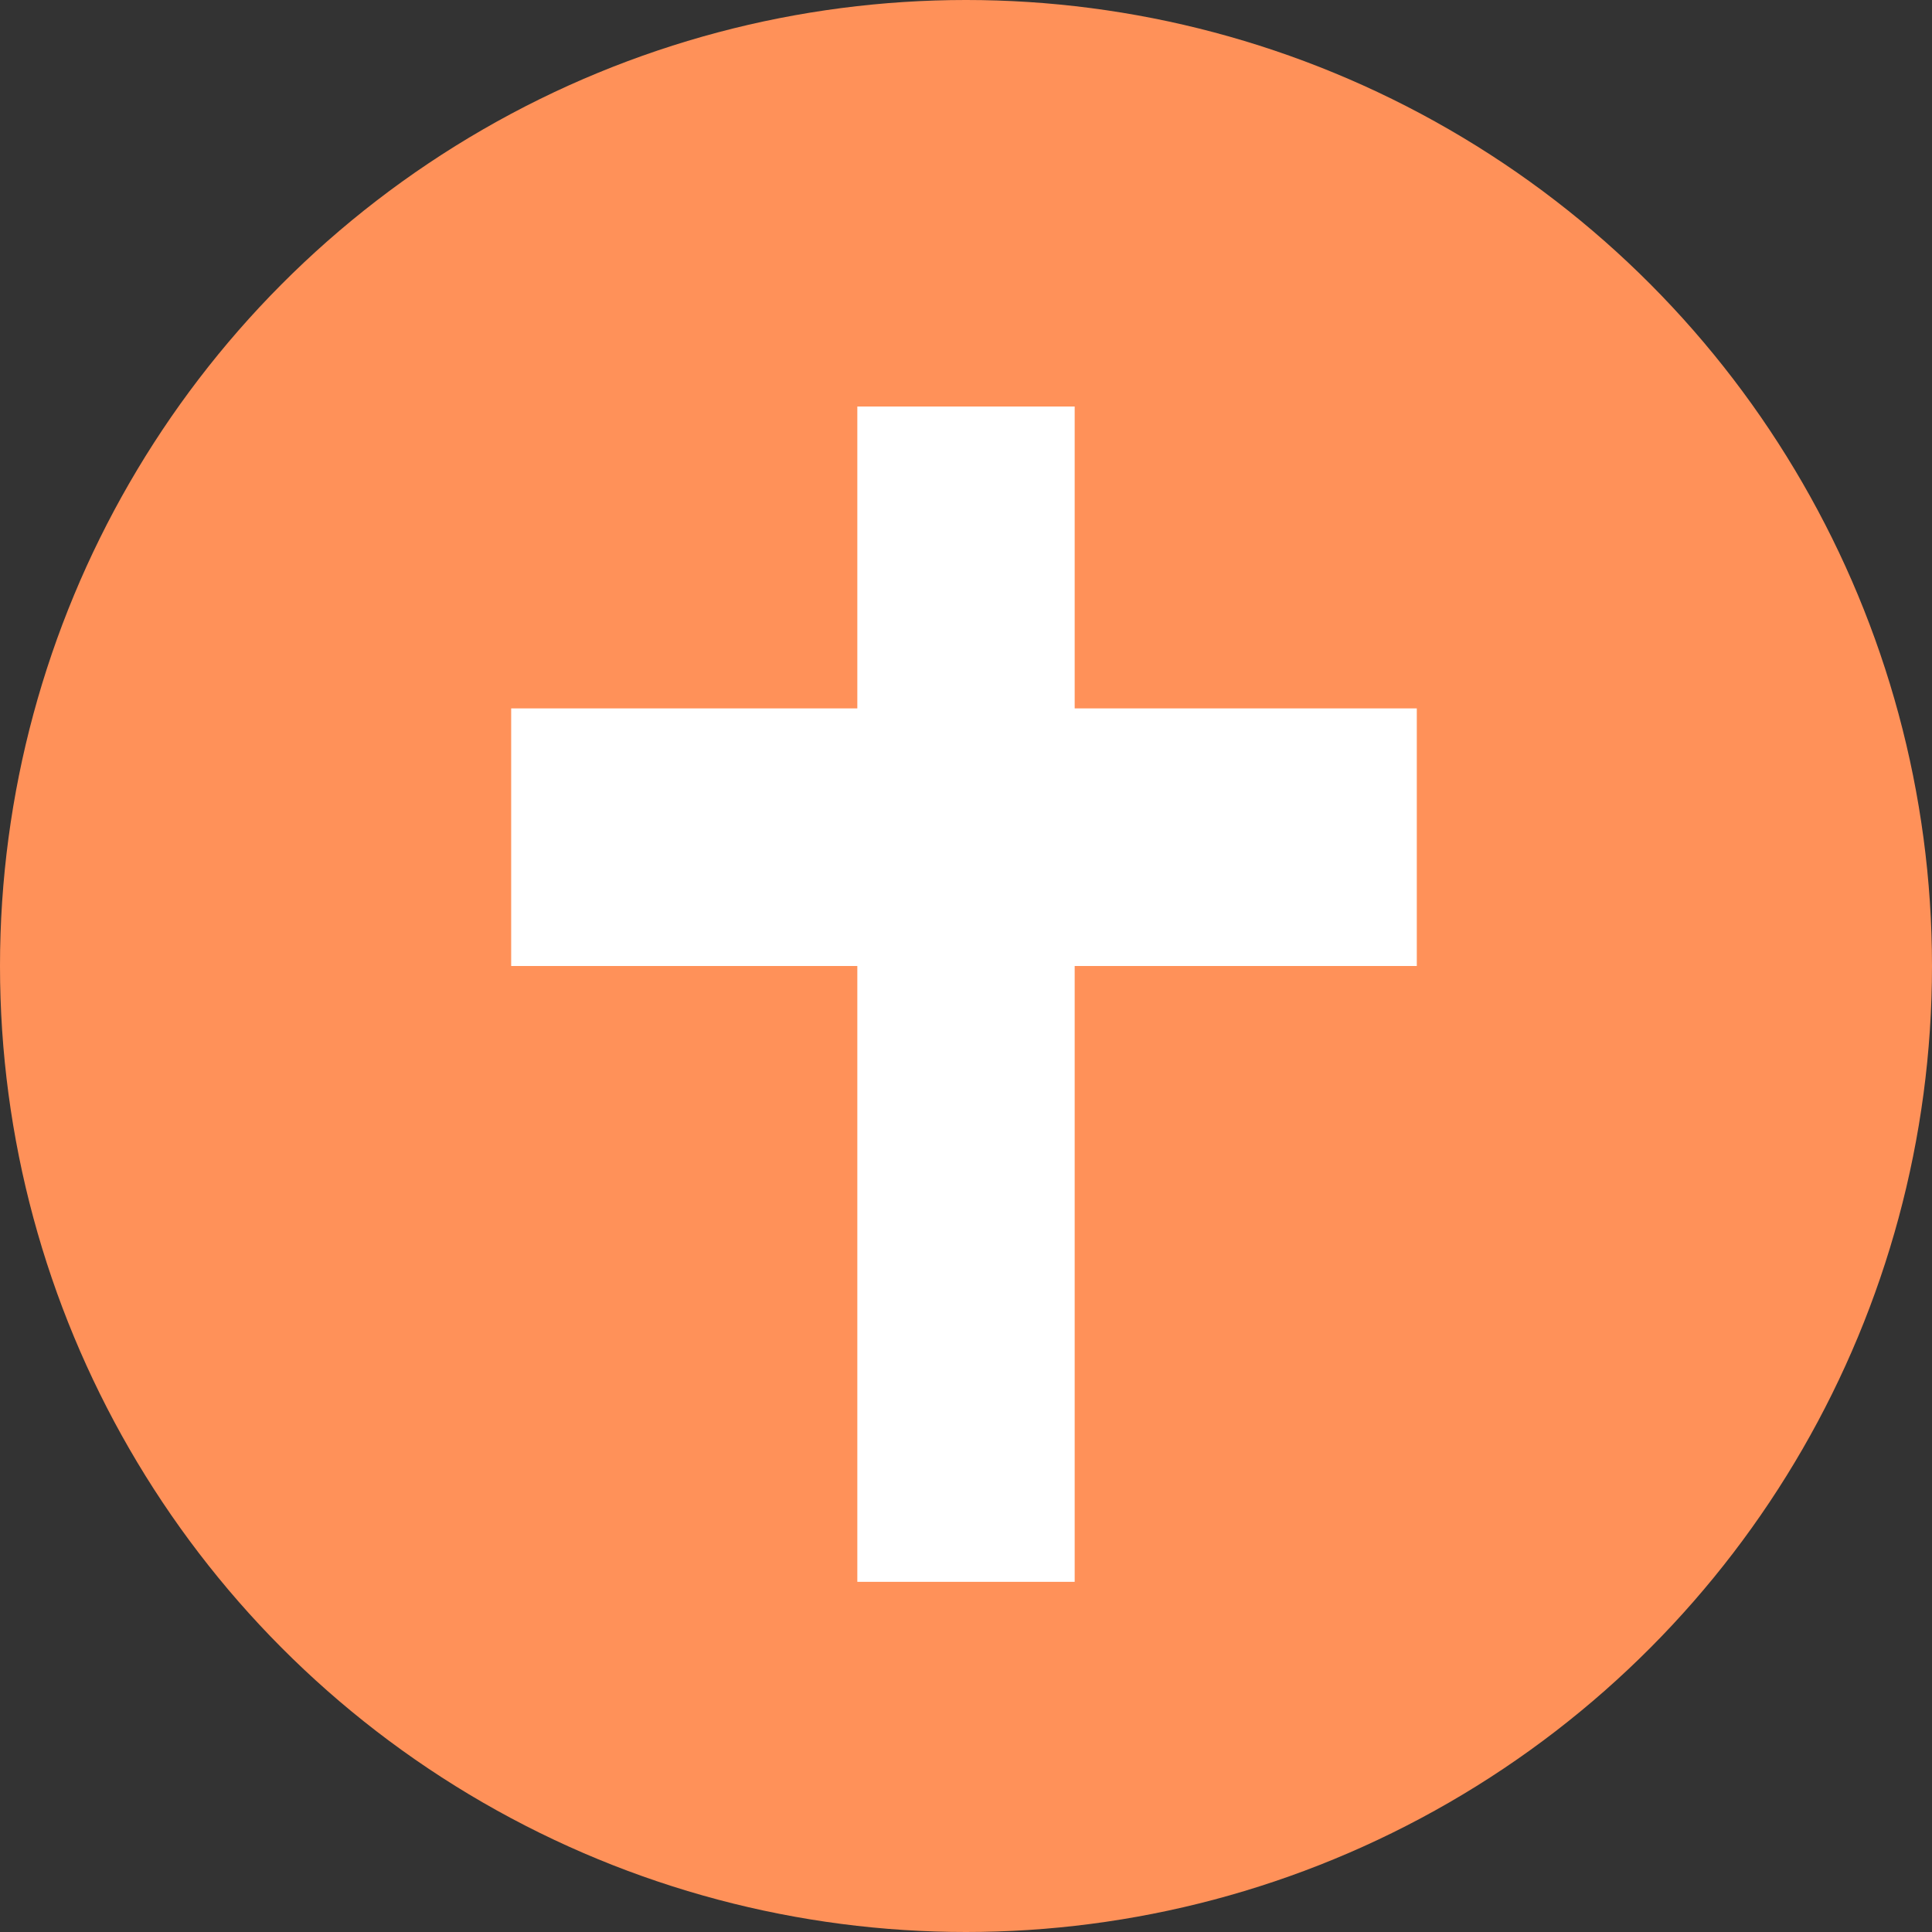
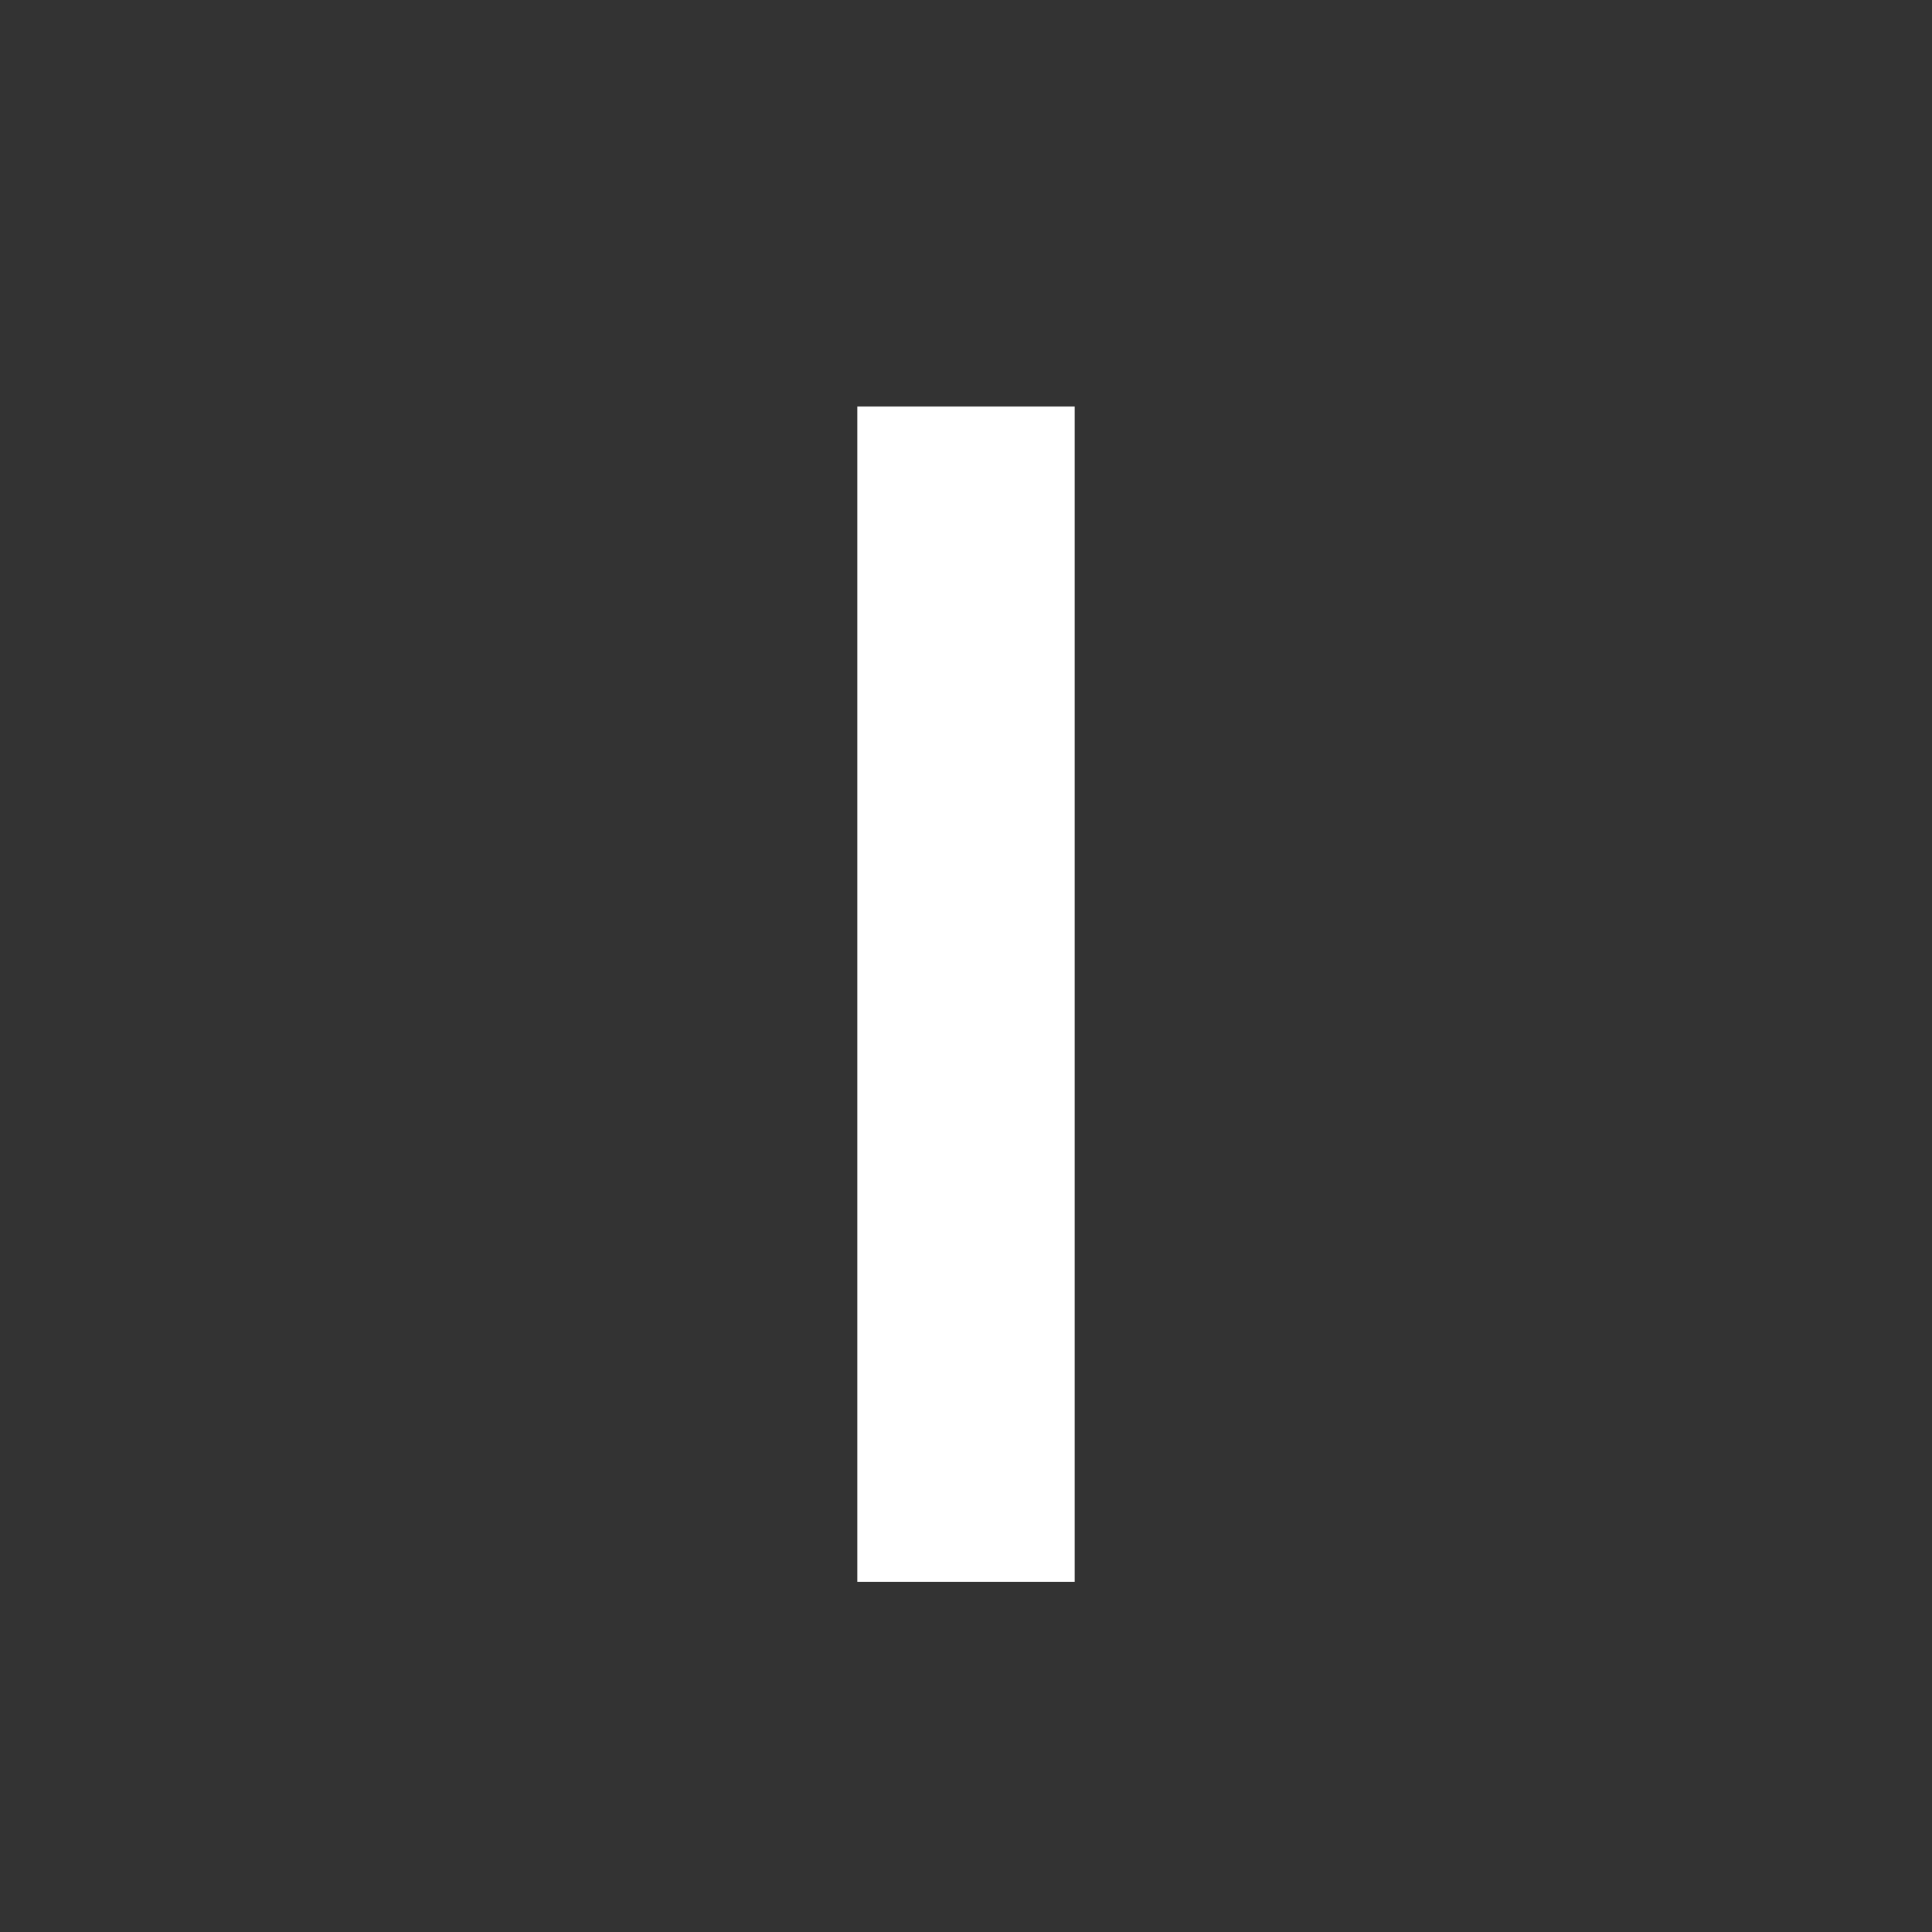
<svg xmlns="http://www.w3.org/2000/svg" version="1.1" id="レイヤー_1" x="0px" y="0px" viewBox="0 0 48 48" style="enable-background:new 0 0 48 48;" xml:space="preserve">
  <rect x="0" y="0" width="48" height="48" fill="#333333" stroke="none" />
  <style type="text/css">
	.st0{fill:#FF9159;}
	.st1{fill:#FFFFFF;}
</style>
  <g id="レイヤー_2_1_">
    <g id="ベースデザイン">
      <g>
-         <circle class="st0" cx="24" cy="24" r="24" />
-       </g>
-       <rect x="12.7" y="17.6" class="st1" width="22.5" height="6.4" />
+         </g>
      <rect x="21.3" y="10.1" class="st1" width="5.4" height="29.2" />
    </g>
  </g>
</svg>